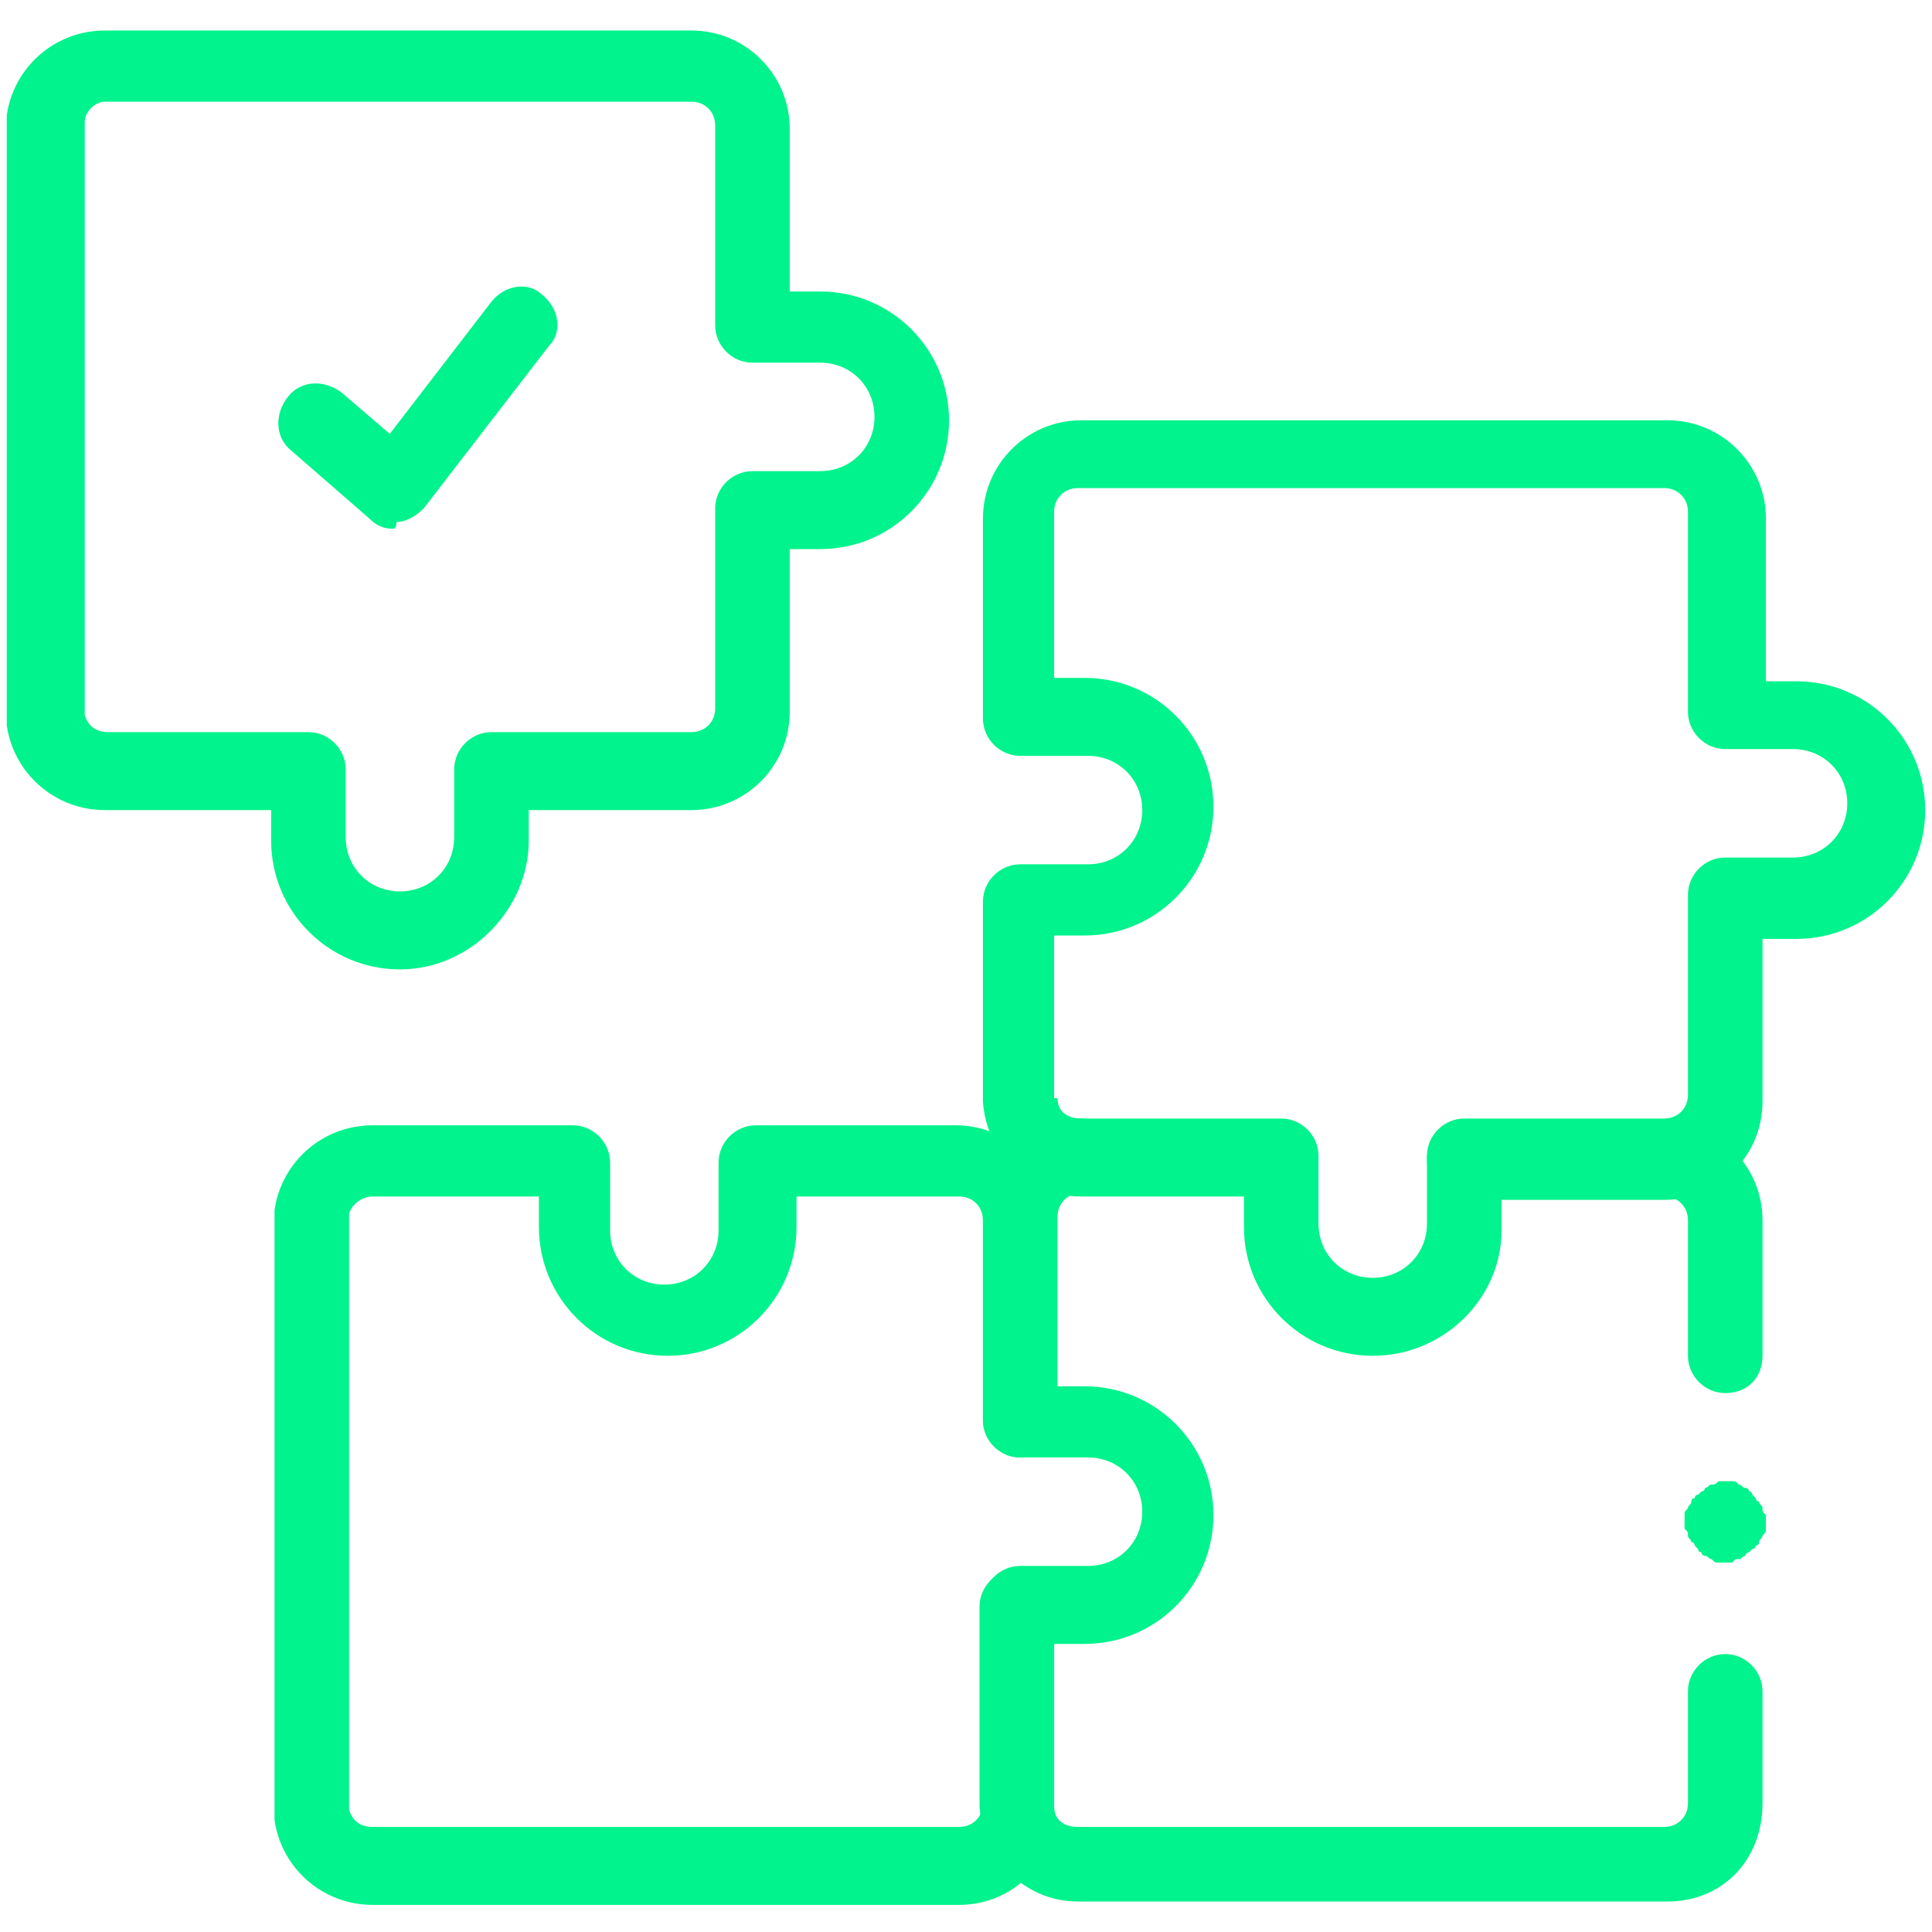
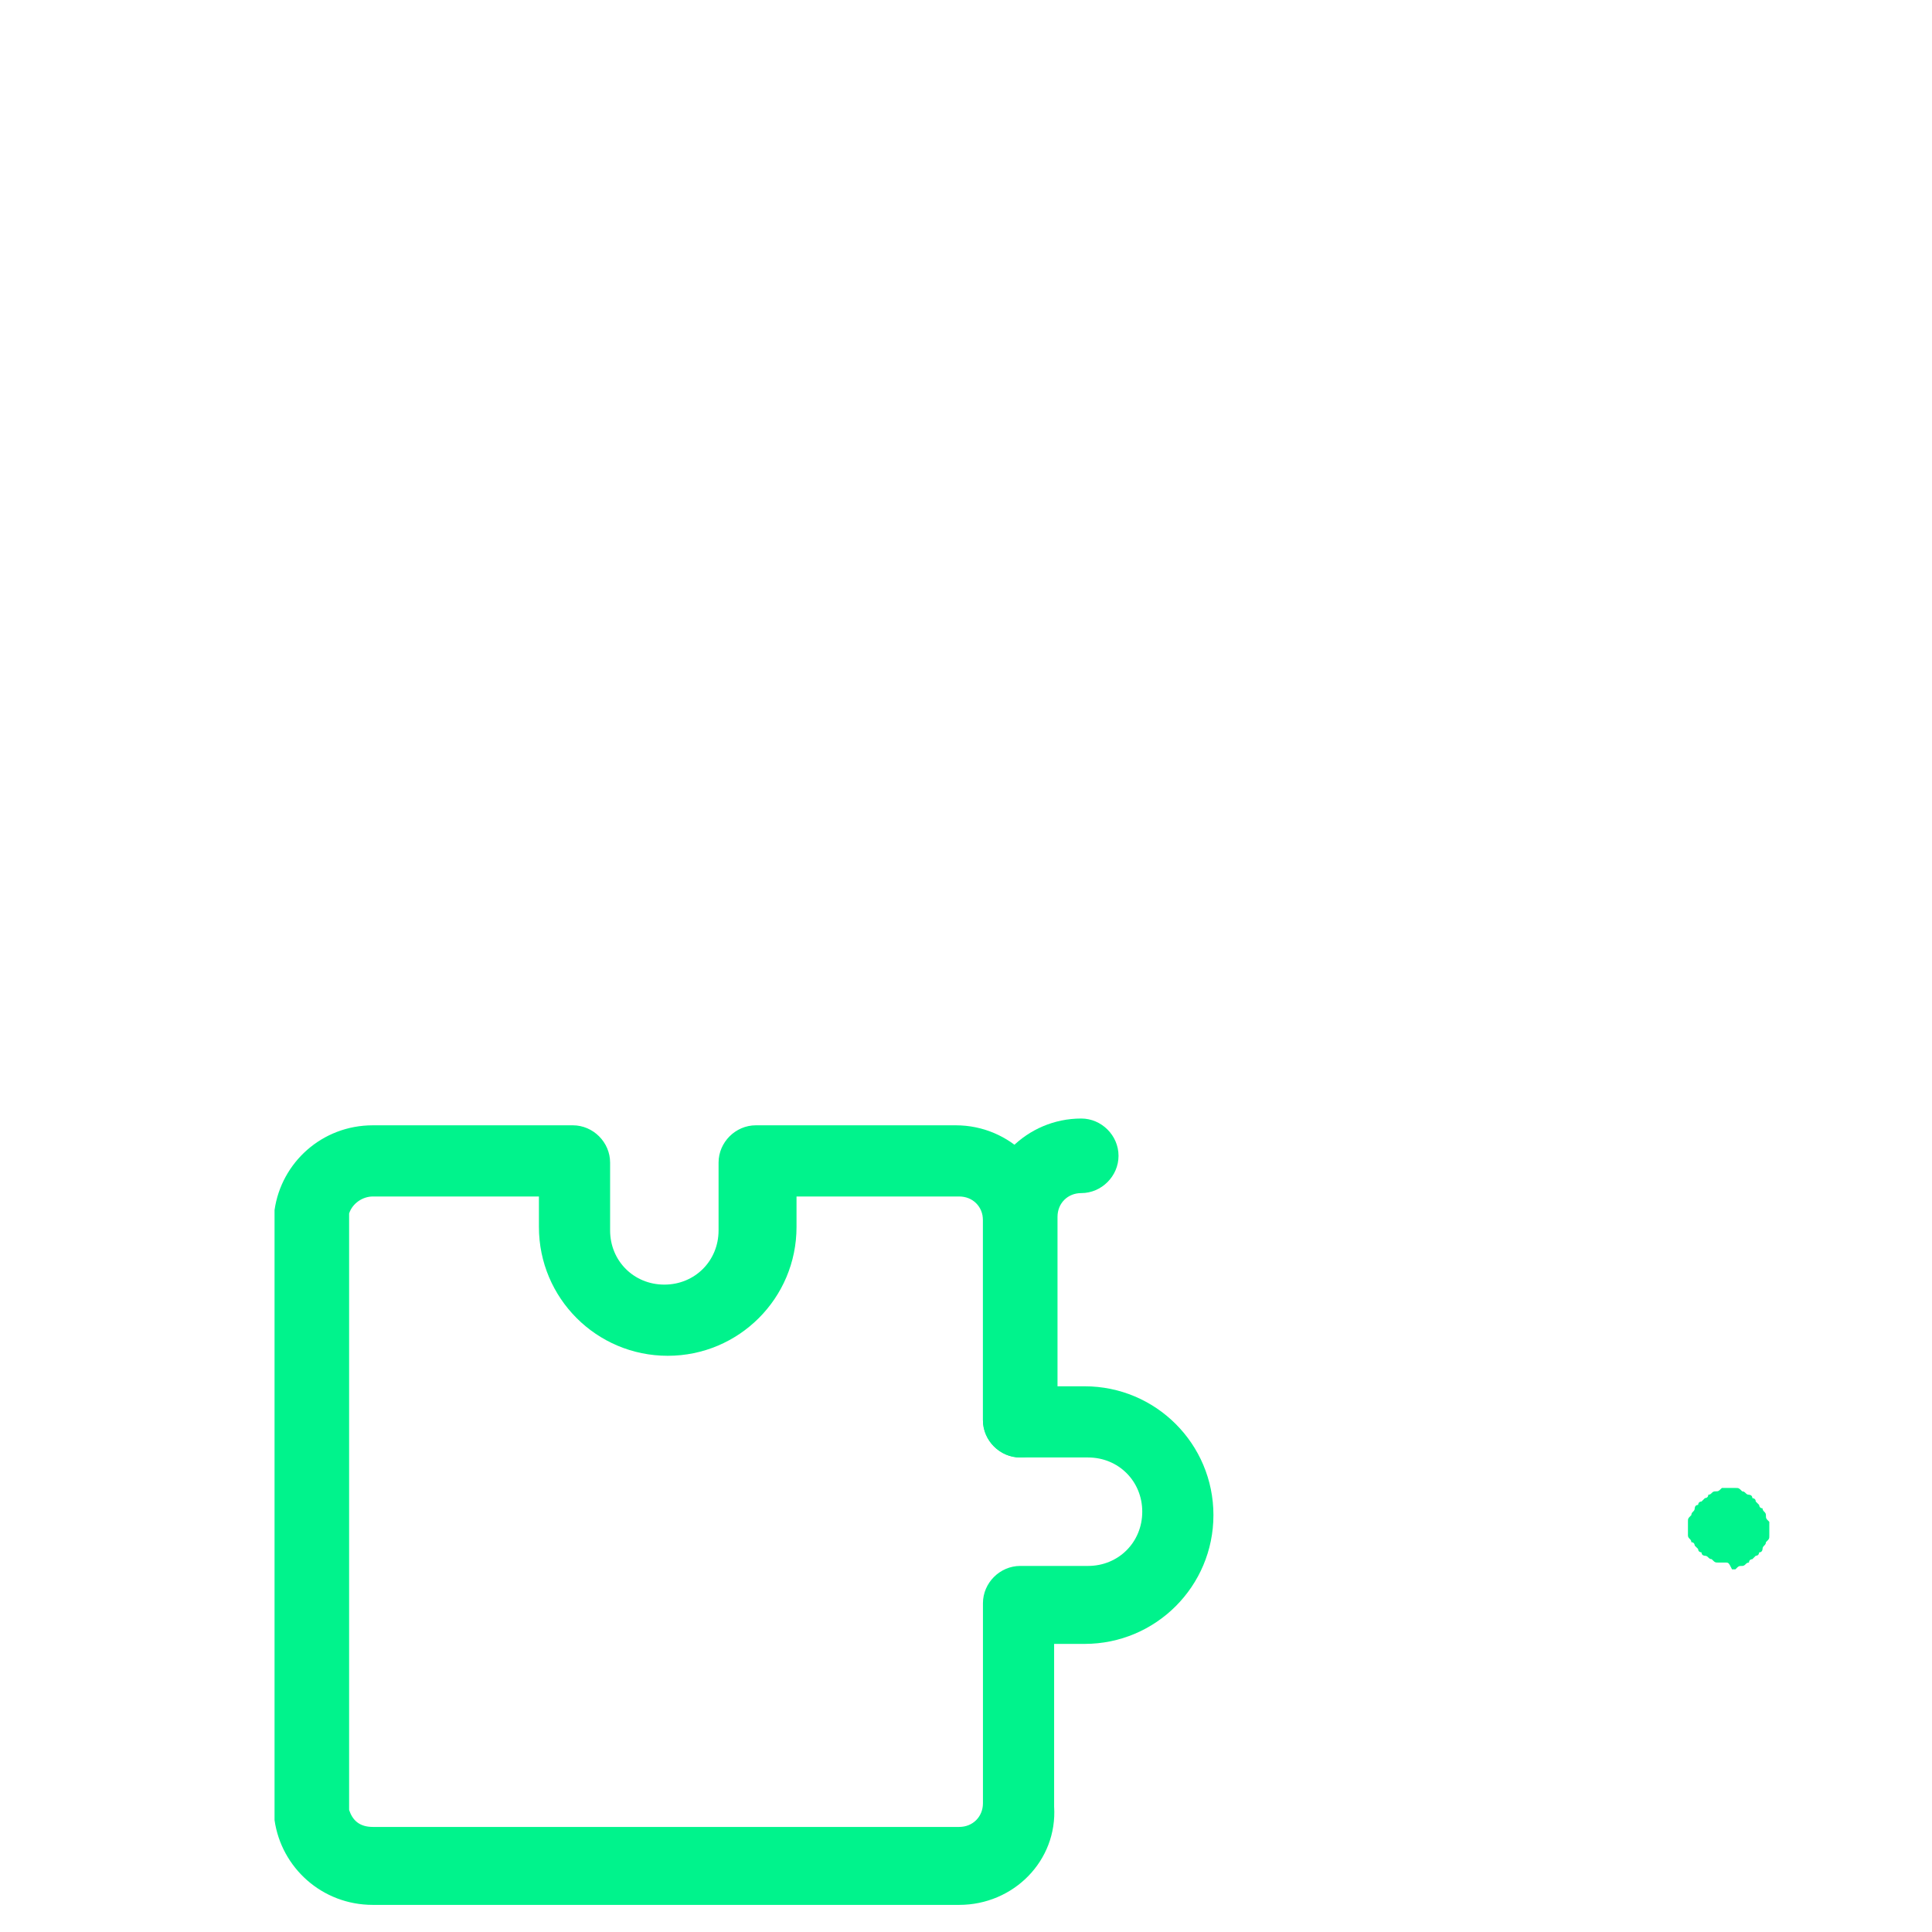
<svg xmlns="http://www.w3.org/2000/svg" version="1.1" id="Ebene_1" x="0px" y="0px" viewBox="0 0 57 57" style="enable-background:new 0 0 57 57;" xml:space="preserve">
  <style type="text/css">
	.st0{fill:#00F38C;}
</style>
  <g>
    <g>
-       <path class="st0" d="M11.8,28.6c-2.1,0-3.8-1.7-3.8-3.8v-0.9H3.1c-1.5,0-2.7-1.1-2.9-2.5c0,0,0-0.1,0-0.1V3.5c0,0,0-0.1,0-0.1    c0.2-1.4,1.4-2.5,2.9-2.5h17.3c1.6,0,2.9,1.3,2.9,2.9v4.8h0.9c2.1,0,3.8,1.7,3.8,3.8c0,2.1-1.7,3.8-3.8,3.8h-0.9V21    c0,1.6-1.3,2.9-2.9,2.9h-4.8v0.9C15.6,26.8,13.9,28.6,11.8,28.6z M2.5,21.1c0.1,0.3,0.3,0.5,0.7,0.5h5.9c0.6,0,1.1,0.5,1.1,1.1v2    c0,0.9,0.7,1.6,1.6,1.6c0.9,0,1.6-0.7,1.6-1.6v-2c0-0.6,0.5-1.1,1.1-1.1h5.9c0.4,0,0.7-0.3,0.7-0.7v-5.9c0-0.6,0.5-1.1,1.1-1.1h2    c0.9,0,1.6-0.7,1.6-1.6c0-0.9-0.7-1.6-1.6-1.6h-2c-0.6,0-1.1-0.5-1.1-1.1V3.7c0-0.4-0.3-0.7-0.7-0.7H3.1C2.8,3,2.5,3.3,2.5,3.6    V21.1z" />
-     </g>
+       </g>
    <g>
      <path class="st0" d="M30.1,43c-0.6,0-1.1-0.5-1.1-1.1l0-6c0,0,0,0,0,0c0-1.6,1.3-2.9,2.9-2.9c0.6,0,1.1,0.5,1.1,1.1    c0,0.6-0.5,1.1-1.1,1.1c-0.4,0-0.7,0.3-0.7,0.7l0,0v5.9C31.2,42.5,30.7,43,30.1,43z" />
    </g>
    <g>
      <path class="st0" d="M28.3,56.2H11c-1.5,0-2.7-1.1-2.9-2.5c0,0,0-0.1,0-0.1V35.8c0,0,0-0.1,0-0.1c0.2-1.4,1.4-2.5,2.9-2.5h5.9    c0.6,0,1.1,0.5,1.1,1.1v2c0,0.9,0.7,1.6,1.6,1.6c0.9,0,1.6-0.7,1.6-1.6v-2c0-0.6,0.5-1.1,1.1-1.1h5.9c1.6,0,2.9,1.3,2.9,2.9v4.8    H32c2.1,0,3.8,1.7,3.8,3.8c0,2.1-1.7,3.8-3.8,3.8h-0.9v4.8C31.2,54.9,29.9,56.2,28.3,56.2z M10.3,53.4c0.1,0.3,0.3,0.5,0.7,0.5    h17.3c0.4,0,0.7-0.3,0.7-0.7v-5.9c0-0.6,0.5-1.1,1.1-1.1h2c0.9,0,1.6-0.7,1.6-1.6c0-0.9-0.7-1.6-1.6-1.6h-2    c-0.6,0-1.1-0.5-1.1-1.1V36c0-0.4-0.3-0.7-0.7-0.7h-4.8v0.9c0,2.1-1.7,3.8-3.8,3.8c-2.1,0-3.8-1.7-3.8-3.8v-0.9H11    c-0.3,0-0.6,0.2-0.7,0.5V53.4z" />
    </g>
    <g>
-       <path class="st0" d="M40.5,40c-2.1,0-3.8-1.7-3.8-3.8v-0.9h-4.8c-1.6,0-2.8-1.3-2.9-2.8c0,0,0,0,0,0v-5.9c0-0.6,0.5-1.1,1.1-1.1h2    c0.9,0,1.6-0.7,1.6-1.6c0-0.9-0.7-1.6-1.6-1.6h-2c-0.6,0-1.1-0.5-1.1-1.1v-5.9c0,0,0,0,0,0c0-1.6,1.3-2.9,2.9-2.9h17.3    c1.6,0,2.9,1.3,2.9,2.9v4.8h0.9c2.1,0,3.8,1.7,3.8,3.8c0,2.1-1.7,3.8-3.8,3.8H52v4.8c0,1.6-1.3,2.9-2.9,2.9h-4.8v0.9    C44.3,38.3,42.6,40,40.5,40z M31.2,32.4c0,0.4,0.3,0.6,0.7,0.6h5.9c0.6,0,1.1,0.5,1.1,1.1v2c0,0.9,0.7,1.6,1.6,1.6    c0.9,0,1.6-0.7,1.6-1.6v-2c0-0.6,0.5-1.1,1.1-1.1h5.9c0.4,0,0.7-0.3,0.7-0.7v-5.9c0-0.6,0.5-1.1,1.1-1.1h2c0.9,0,1.6-0.7,1.6-1.6    c0-0.9-0.7-1.6-1.6-1.6h-2c-0.6,0-1.1-0.5-1.1-1.1v-5.9c0-0.4-0.3-0.7-0.7-0.7H31.8c-0.4,0-0.7,0.3-0.7,0.7c0,0,0,0,0,0V20H32    c2.1,0,3.8,1.7,3.8,3.8c0,2.1-1.7,3.8-3.8,3.8h-0.9V32.4z" />
-     </g>
+       </g>
    <g>
-       <path class="st0" d="M11.6,15.6c-0.3,0-0.5-0.1-0.7-0.3l-2.3-2c-0.5-0.4-0.5-1.1-0.1-1.6c0.4-0.5,1.1-0.5,1.6-0.1l1.4,1.2l3-3.9    c0.4-0.5,1.1-0.6,1.5-0.2c0.5,0.4,0.6,1.1,0.2,1.5l-3.7,4.8c-0.2,0.2-0.5,0.4-0.8,0.4C11.7,15.6,11.6,15.6,11.6,15.6z" />
-     </g>
+       </g>
    <g>
-       <path class="st0" d="M49.2,56.1H31.8c-1.6,0-2.8-1.3-2.9-2.8c0,0,0,0,0,0v-5.9c0-0.6,0.5-1.1,1.1-1.1s1.1,0.5,1.1,1.1v5.9    c0,0.4,0.3,0.6,0.7,0.6h17.3c0.4,0,0.7-0.3,0.7-0.7v-3.3c0-0.6,0.5-1.1,1.1-1.1c0.6,0,1.1,0.5,1.1,1.1v3.3    C52,54.9,50.8,56.1,49.2,56.1z" />
-     </g>
+       </g>
    <g>
-       <path class="st0" d="M50.9,41.1c-0.6,0-1.1-0.5-1.1-1.1v-4c0-0.4-0.3-0.7-0.7-0.7h-5.9c-0.6,0-1.1-0.5-1.1-1.1s0.5-1.1,1.1-1.1    h5.9c1.6,0,2.9,1.3,2.9,2.9v4C52,40.6,51.6,41.1,50.9,41.1z" />
-     </g>
+       </g>
    <g>
-       <path class="st0" d="M50.9,46.1c0,0-0.1,0-0.1,0c0,0-0.1,0-0.1,0c-0.1,0-0.1,0-0.2-0.1c-0.1,0-0.1-0.1-0.2-0.1c0,0-0.1,0-0.1-0.1    c0,0-0.1,0-0.1-0.1c0,0-0.1-0.1-0.1-0.1c0,0,0-0.1-0.1-0.1c0-0.1-0.1-0.1-0.1-0.2c0-0.1,0-0.1-0.1-0.2c0,0,0-0.1,0-0.1    c0,0,0-0.1,0-0.1c0,0,0-0.1,0-0.1c0,0,0-0.1,0-0.1c0-0.1,0-0.1,0.1-0.2c0-0.1,0.1-0.1,0.1-0.2c0,0,0-0.1,0.1-0.1    c0,0,0-0.1,0.1-0.1c0,0,0.1-0.1,0.1-0.1c0,0,0.1,0,0.1-0.1c0.1,0,0.1-0.1,0.2-0.1c0.1,0,0.1,0,0.2-0.1c0,0,0.1,0,0.1,0    c0.1,0,0.1,0,0.2,0c0,0,0.1,0,0.1,0c0.1,0,0.1,0,0.2,0.1c0.1,0,0.1,0.1,0.2,0.1c0,0,0.1,0,0.1,0.1c0,0,0.1,0,0.1,0.1    c0,0,0.1,0.1,0.1,0.1c0,0,0,0.1,0.1,0.1c0,0.1,0.1,0.1,0.1,0.2c0,0.1,0,0.1,0.1,0.2c0,0,0,0.1,0,0.1c0,0,0,0.1,0,0.1    c0,0,0,0.1,0,0.1c0,0,0,0.1,0,0.1c0,0.1,0,0.1-0.1,0.2c0,0.1-0.1,0.1-0.1,0.2c0,0,0,0.1-0.1,0.1c0,0,0,0.1-0.1,0.1    c0,0-0.1,0.1-0.1,0.1c0,0-0.1,0-0.1,0.1c-0.1,0-0.1,0.1-0.2,0.1c-0.1,0-0.1,0-0.2,0.1c0,0-0.1,0-0.1,0C51,46.1,51,46.1,50.9,46.1z    " />
+       <path class="st0" d="M50.9,46.1c0,0-0.1,0-0.1,0c0,0-0.1,0-0.1,0c-0.1,0-0.1,0-0.2-0.1c-0.1,0-0.1-0.1-0.2-0.1c0,0-0.1,0-0.1-0.1    c0,0-0.1,0-0.1-0.1c0,0-0.1-0.1-0.1-0.1c0,0,0-0.1-0.1-0.1c0-0.1-0.1-0.1-0.1-0.2c0,0,0-0.1,0-0.1    c0,0,0-0.1,0-0.1c0,0,0-0.1,0-0.1c0,0,0-0.1,0-0.1c0-0.1,0-0.1,0.1-0.2c0-0.1,0.1-0.1,0.1-0.2c0,0,0-0.1,0.1-0.1    c0,0,0-0.1,0.1-0.1c0,0,0.1-0.1,0.1-0.1c0,0,0.1,0,0.1-0.1c0.1,0,0.1-0.1,0.2-0.1c0.1,0,0.1,0,0.2-0.1c0,0,0.1,0,0.1,0    c0.1,0,0.1,0,0.2,0c0,0,0.1,0,0.1,0c0.1,0,0.1,0,0.2,0.1c0.1,0,0.1,0.1,0.2,0.1c0,0,0.1,0,0.1,0.1c0,0,0.1,0,0.1,0.1    c0,0,0.1,0.1,0.1,0.1c0,0,0,0.1,0.1,0.1c0,0.1,0.1,0.1,0.1,0.2c0,0.1,0,0.1,0.1,0.2c0,0,0,0.1,0,0.1c0,0,0,0.1,0,0.1    c0,0,0,0.1,0,0.1c0,0,0,0.1,0,0.1c0,0.1,0,0.1-0.1,0.2c0,0.1-0.1,0.1-0.1,0.2c0,0,0,0.1-0.1,0.1c0,0,0,0.1-0.1,0.1    c0,0-0.1,0.1-0.1,0.1c0,0-0.1,0-0.1,0.1c-0.1,0-0.1,0.1-0.2,0.1c-0.1,0-0.1,0-0.2,0.1c0,0-0.1,0-0.1,0C51,46.1,51,46.1,50.9,46.1z    " />
    </g>
  </g>
</svg>